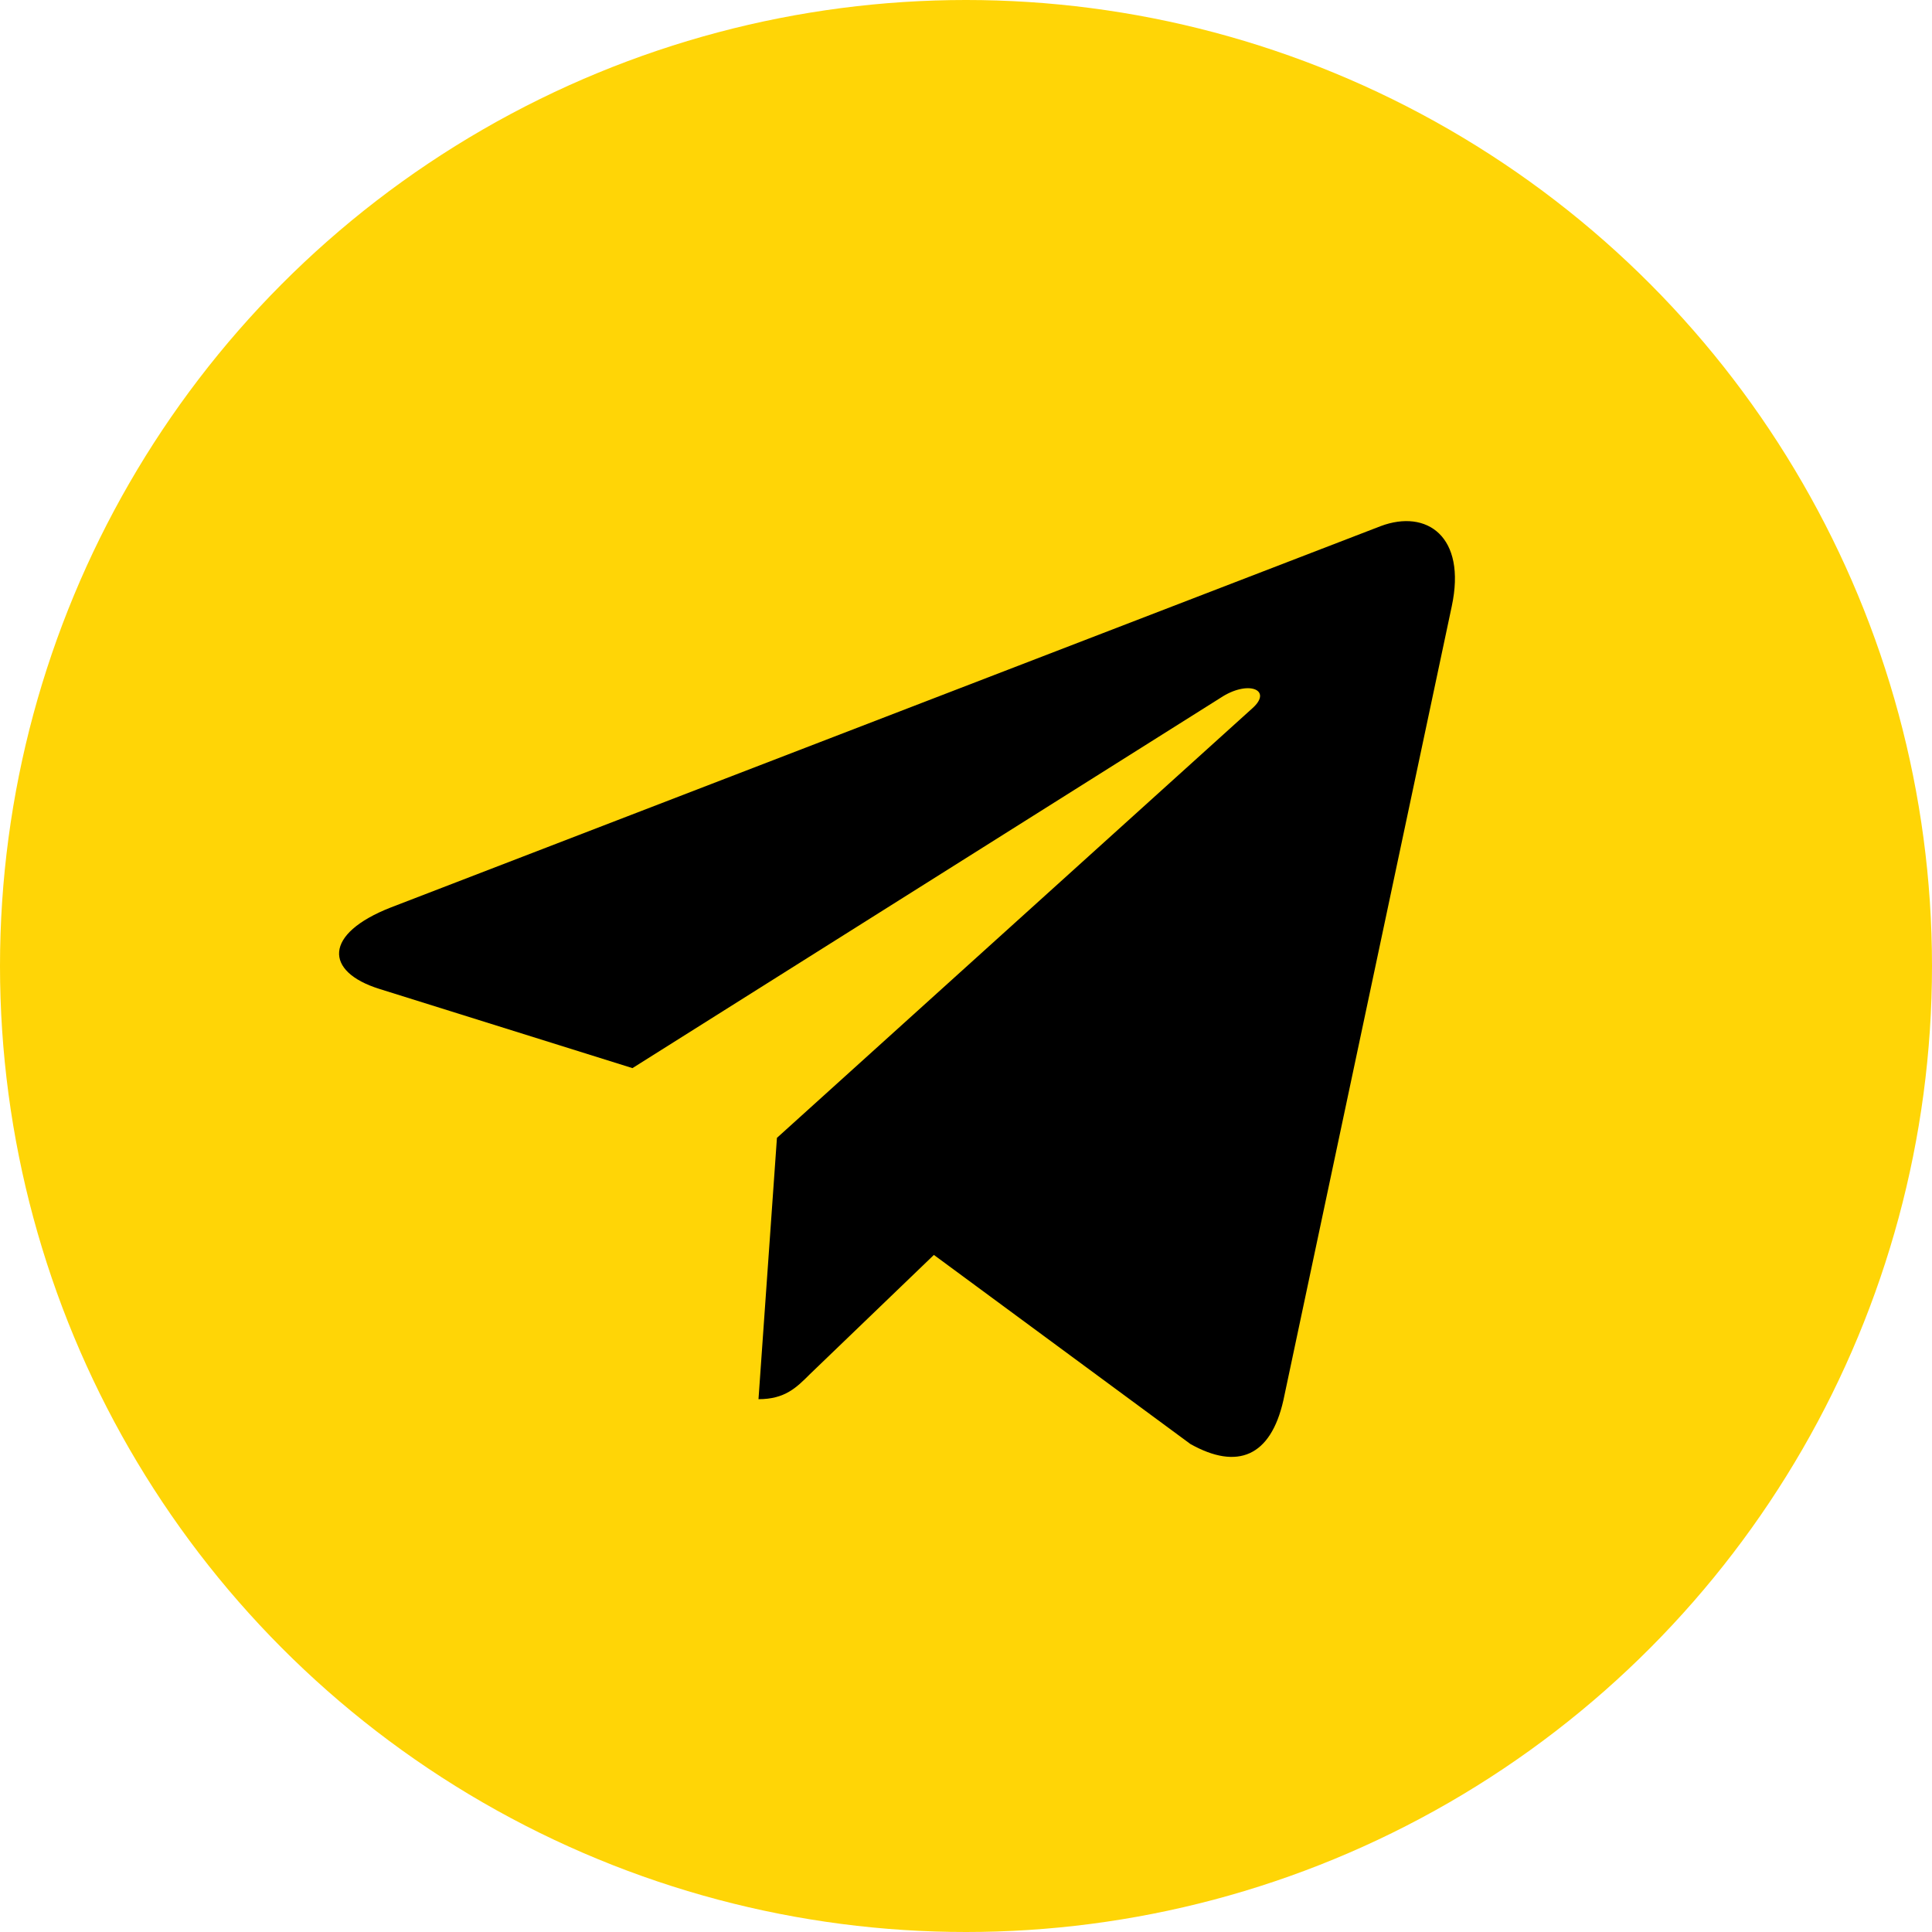
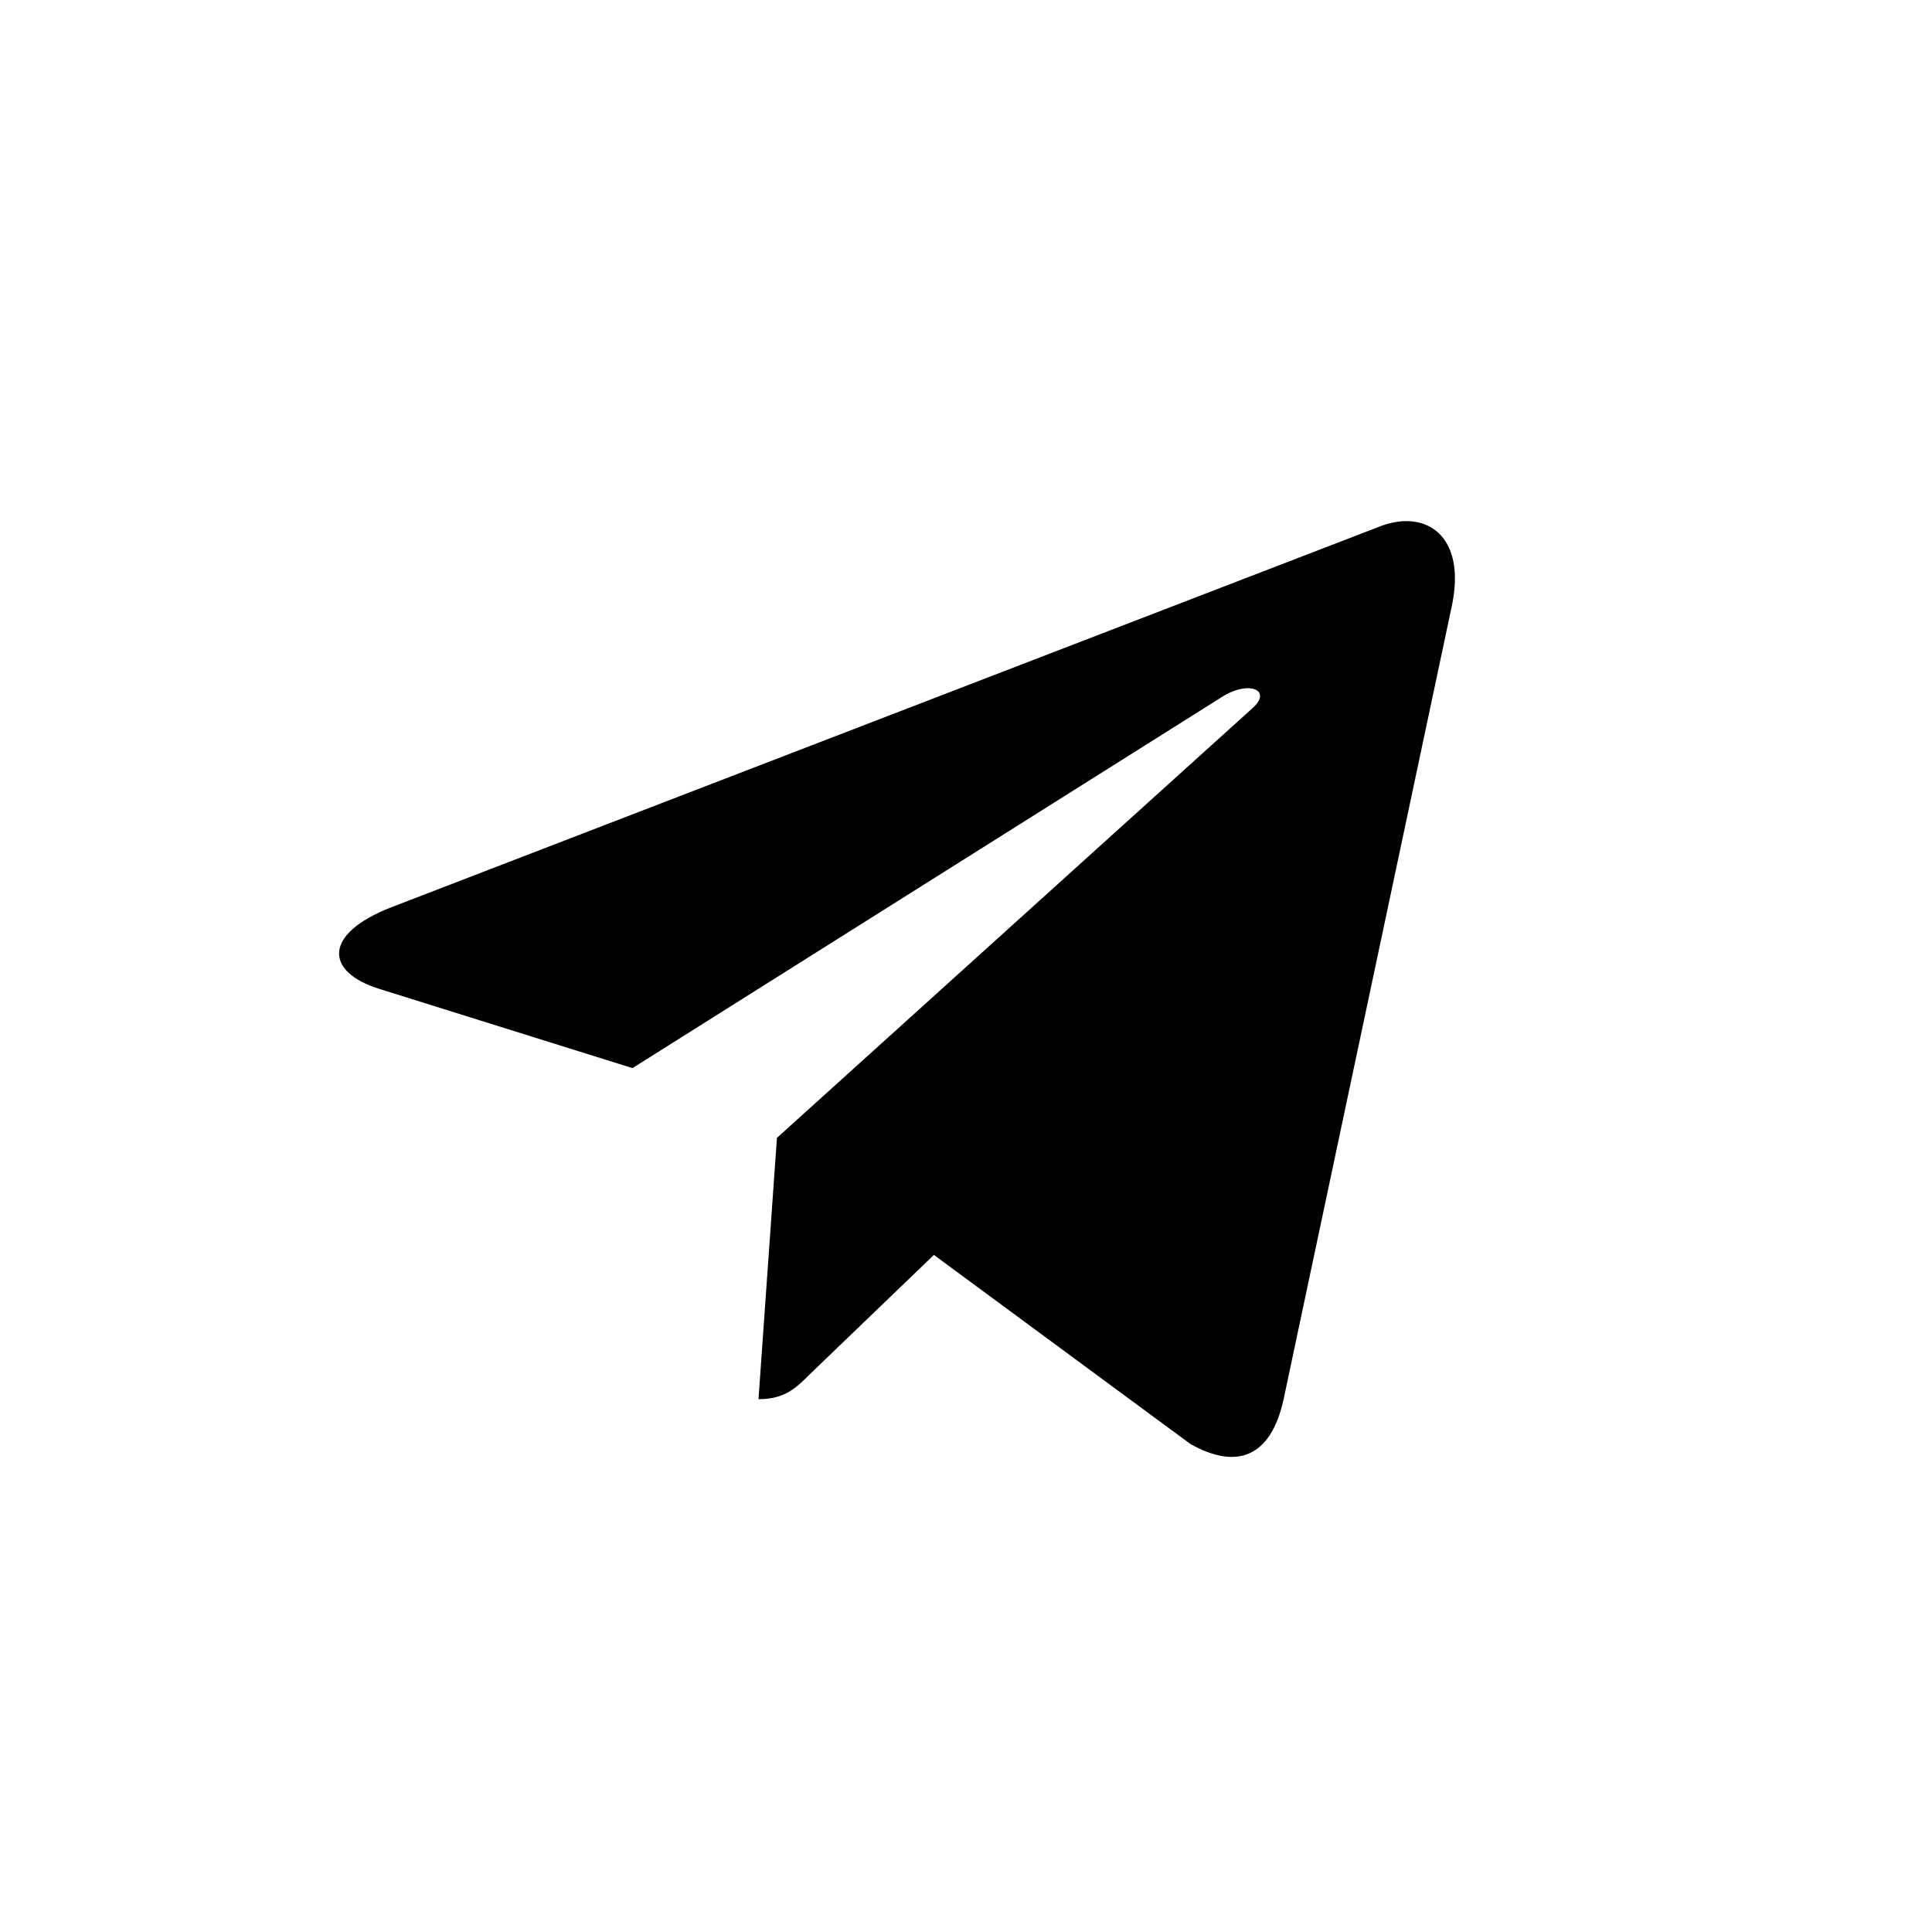
<svg xmlns="http://www.w3.org/2000/svg" width="42" height="42" viewBox="0 0 42 42" fill="none">
-   <circle cx="21" cy="21" r="21" fill="#FFD506" />
  <path d="M31.56 13.18L27.899 30.444C27.623 31.662 26.903 31.965 25.879 31.392L20.302 27.281L17.61 29.87C17.312 30.168 17.063 30.417 16.489 30.417L16.89 24.736L27.228 15.395C27.677 14.994 27.13 14.772 26.529 15.173L13.749 23.22L8.247 21.498C7.051 21.124 7.029 20.301 8.497 19.727L30.016 11.437C31.013 11.063 31.885 11.658 31.56 13.18Z" fill="black" />
</svg>